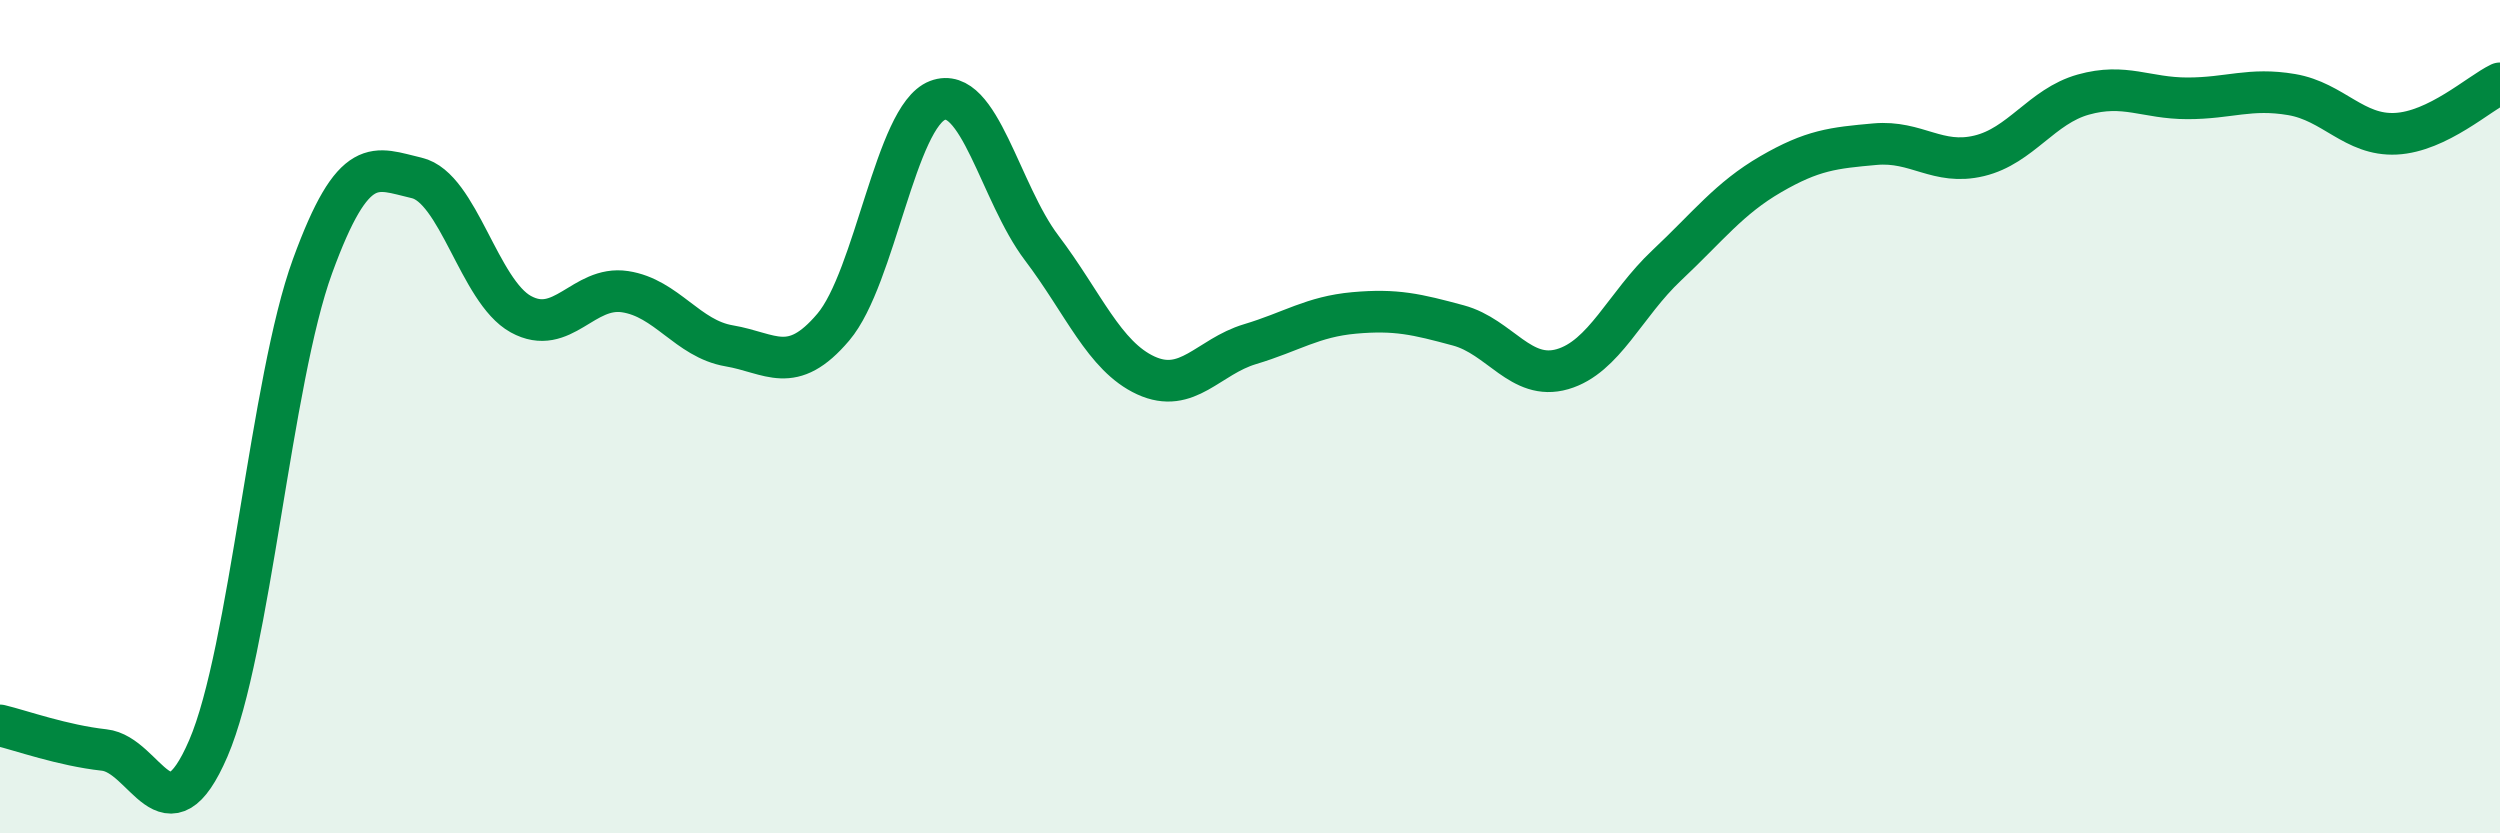
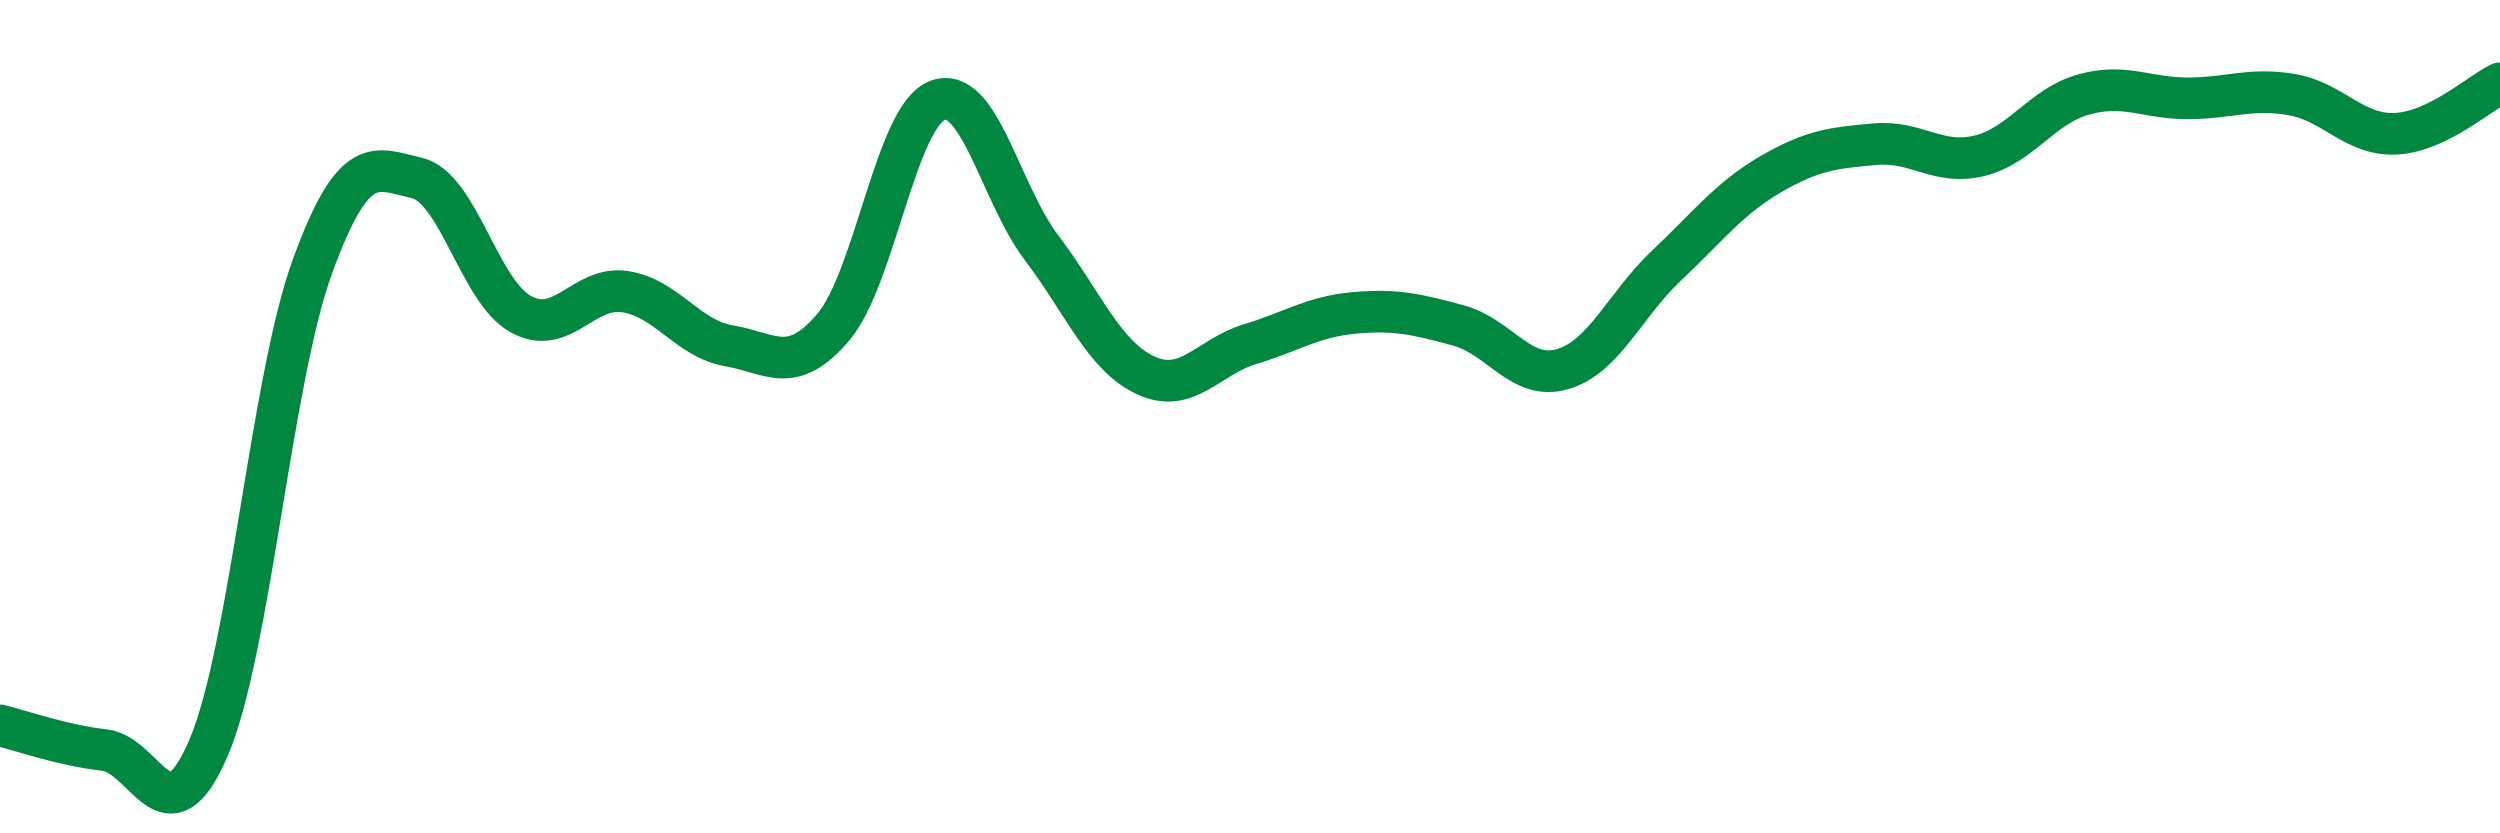
<svg xmlns="http://www.w3.org/2000/svg" width="60" height="20" viewBox="0 0 60 20">
-   <path d="M 0,17.41 C 0.5,17.53 1.5,17.89 2.5,18 C 3.5,18.11 4,20.28 5,17.96 C 6,15.64 6.5,9.13 7.5,6.39 C 8.5,3.65 9,4.04 10,4.27 C 11,4.5 11.5,6.99 12.5,7.54 C 13.5,8.09 14,6.85 15,7 C 16,7.15 16.5,8.13 17.5,8.3 C 18.5,8.47 19,9.03 20,7.85 C 21,6.67 21.5,2.79 22.5,2.41 C 23.5,2.03 24,4.63 25,5.95 C 26,7.27 26.5,8.55 27.5,9.01 C 28.5,9.47 29,8.56 30,8.26 C 31,7.96 31.5,7.6 32.5,7.51 C 33.5,7.42 34,7.54 35,7.81 C 36,8.08 36.5,9.15 37.5,8.86 C 38.5,8.57 39,7.31 40,6.37 C 41,5.43 41.5,4.76 42.5,4.18 C 43.5,3.6 44,3.55 45,3.46 C 46,3.37 46.5,3.98 47.5,3.74 C 48.5,3.5 49,2.55 50,2.27 C 51,1.99 51.5,2.36 52.5,2.36 C 53.5,2.36 54,2.1 55,2.27 C 56,2.44 56.5,3.26 57.5,3.21 C 58.5,3.16 59.5,2.24 60,2L60 20L0 20Z" fill="#008740" opacity="0.1" stroke-linecap="round" stroke-linejoin="round" />
  <path d="M 0,17.41 C 0.5,17.53 1.5,17.89 2.5,18 C 3.5,18.11 4,20.28 5,17.96 C 6,15.64 6.5,9.13 7.5,6.39 C 8.5,3.65 9,4.04 10,4.27 C 11,4.5 11.5,6.99 12.5,7.54 C 13.5,8.09 14,6.85 15,7 C 16,7.15 16.5,8.13 17.5,8.3 C 18.5,8.47 19,9.03 20,7.85 C 21,6.67 21.5,2.79 22.5,2.41 C 23.5,2.03 24,4.63 25,5.95 C 26,7.27 26.5,8.55 27.5,9.01 C 28.5,9.47 29,8.56 30,8.26 C 31,7.96 31.5,7.6 32.5,7.51 C 33.5,7.42 34,7.54 35,7.81 C 36,8.08 36.5,9.15 37.5,8.86 C 38.5,8.57 39,7.31 40,6.37 C 41,5.43 41.5,4.76 42.5,4.18 C 43.5,3.6 44,3.55 45,3.46 C 46,3.37 46.5,3.98 47.5,3.74 C 48.5,3.5 49,2.55 50,2.27 C 51,1.99 51.5,2.36 52.5,2.36 C 53.5,2.36 54,2.1 55,2.27 C 56,2.44 56.5,3.26 57.5,3.21 C 58.5,3.16 59.5,2.24 60,2" stroke="#008740" stroke-width="1" fill="none" stroke-linecap="round" stroke-linejoin="round" />
</svg>